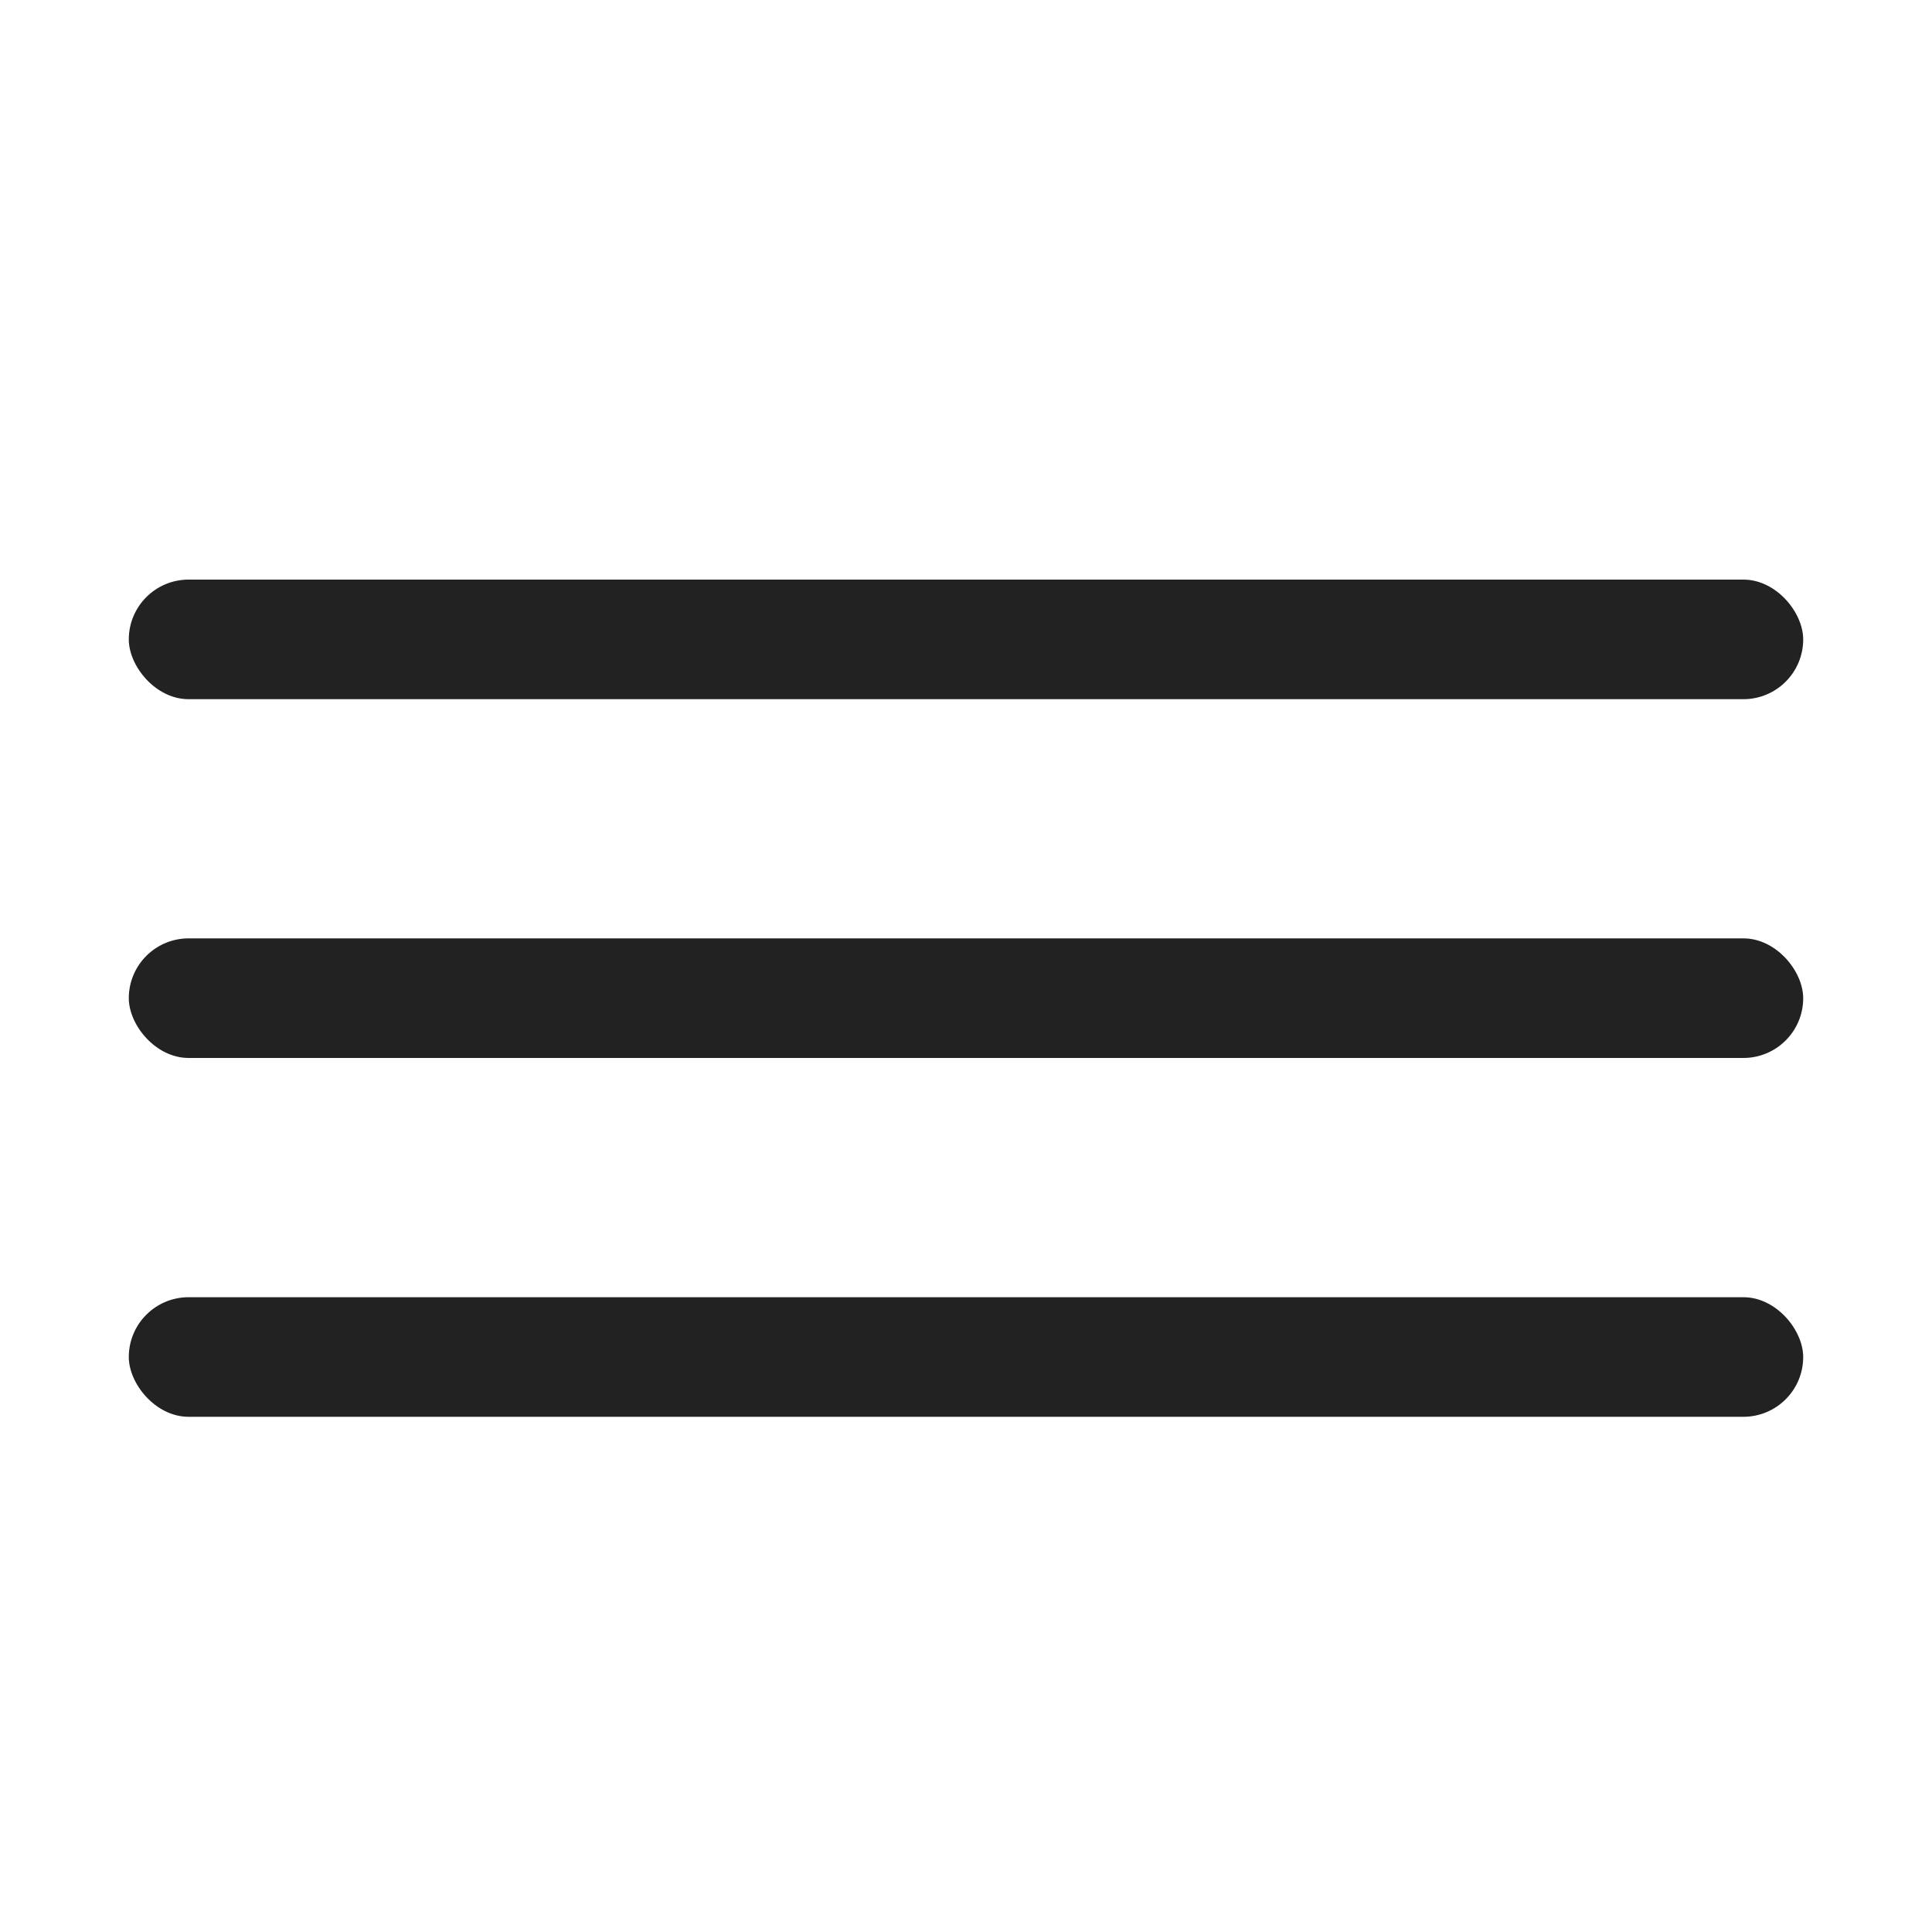
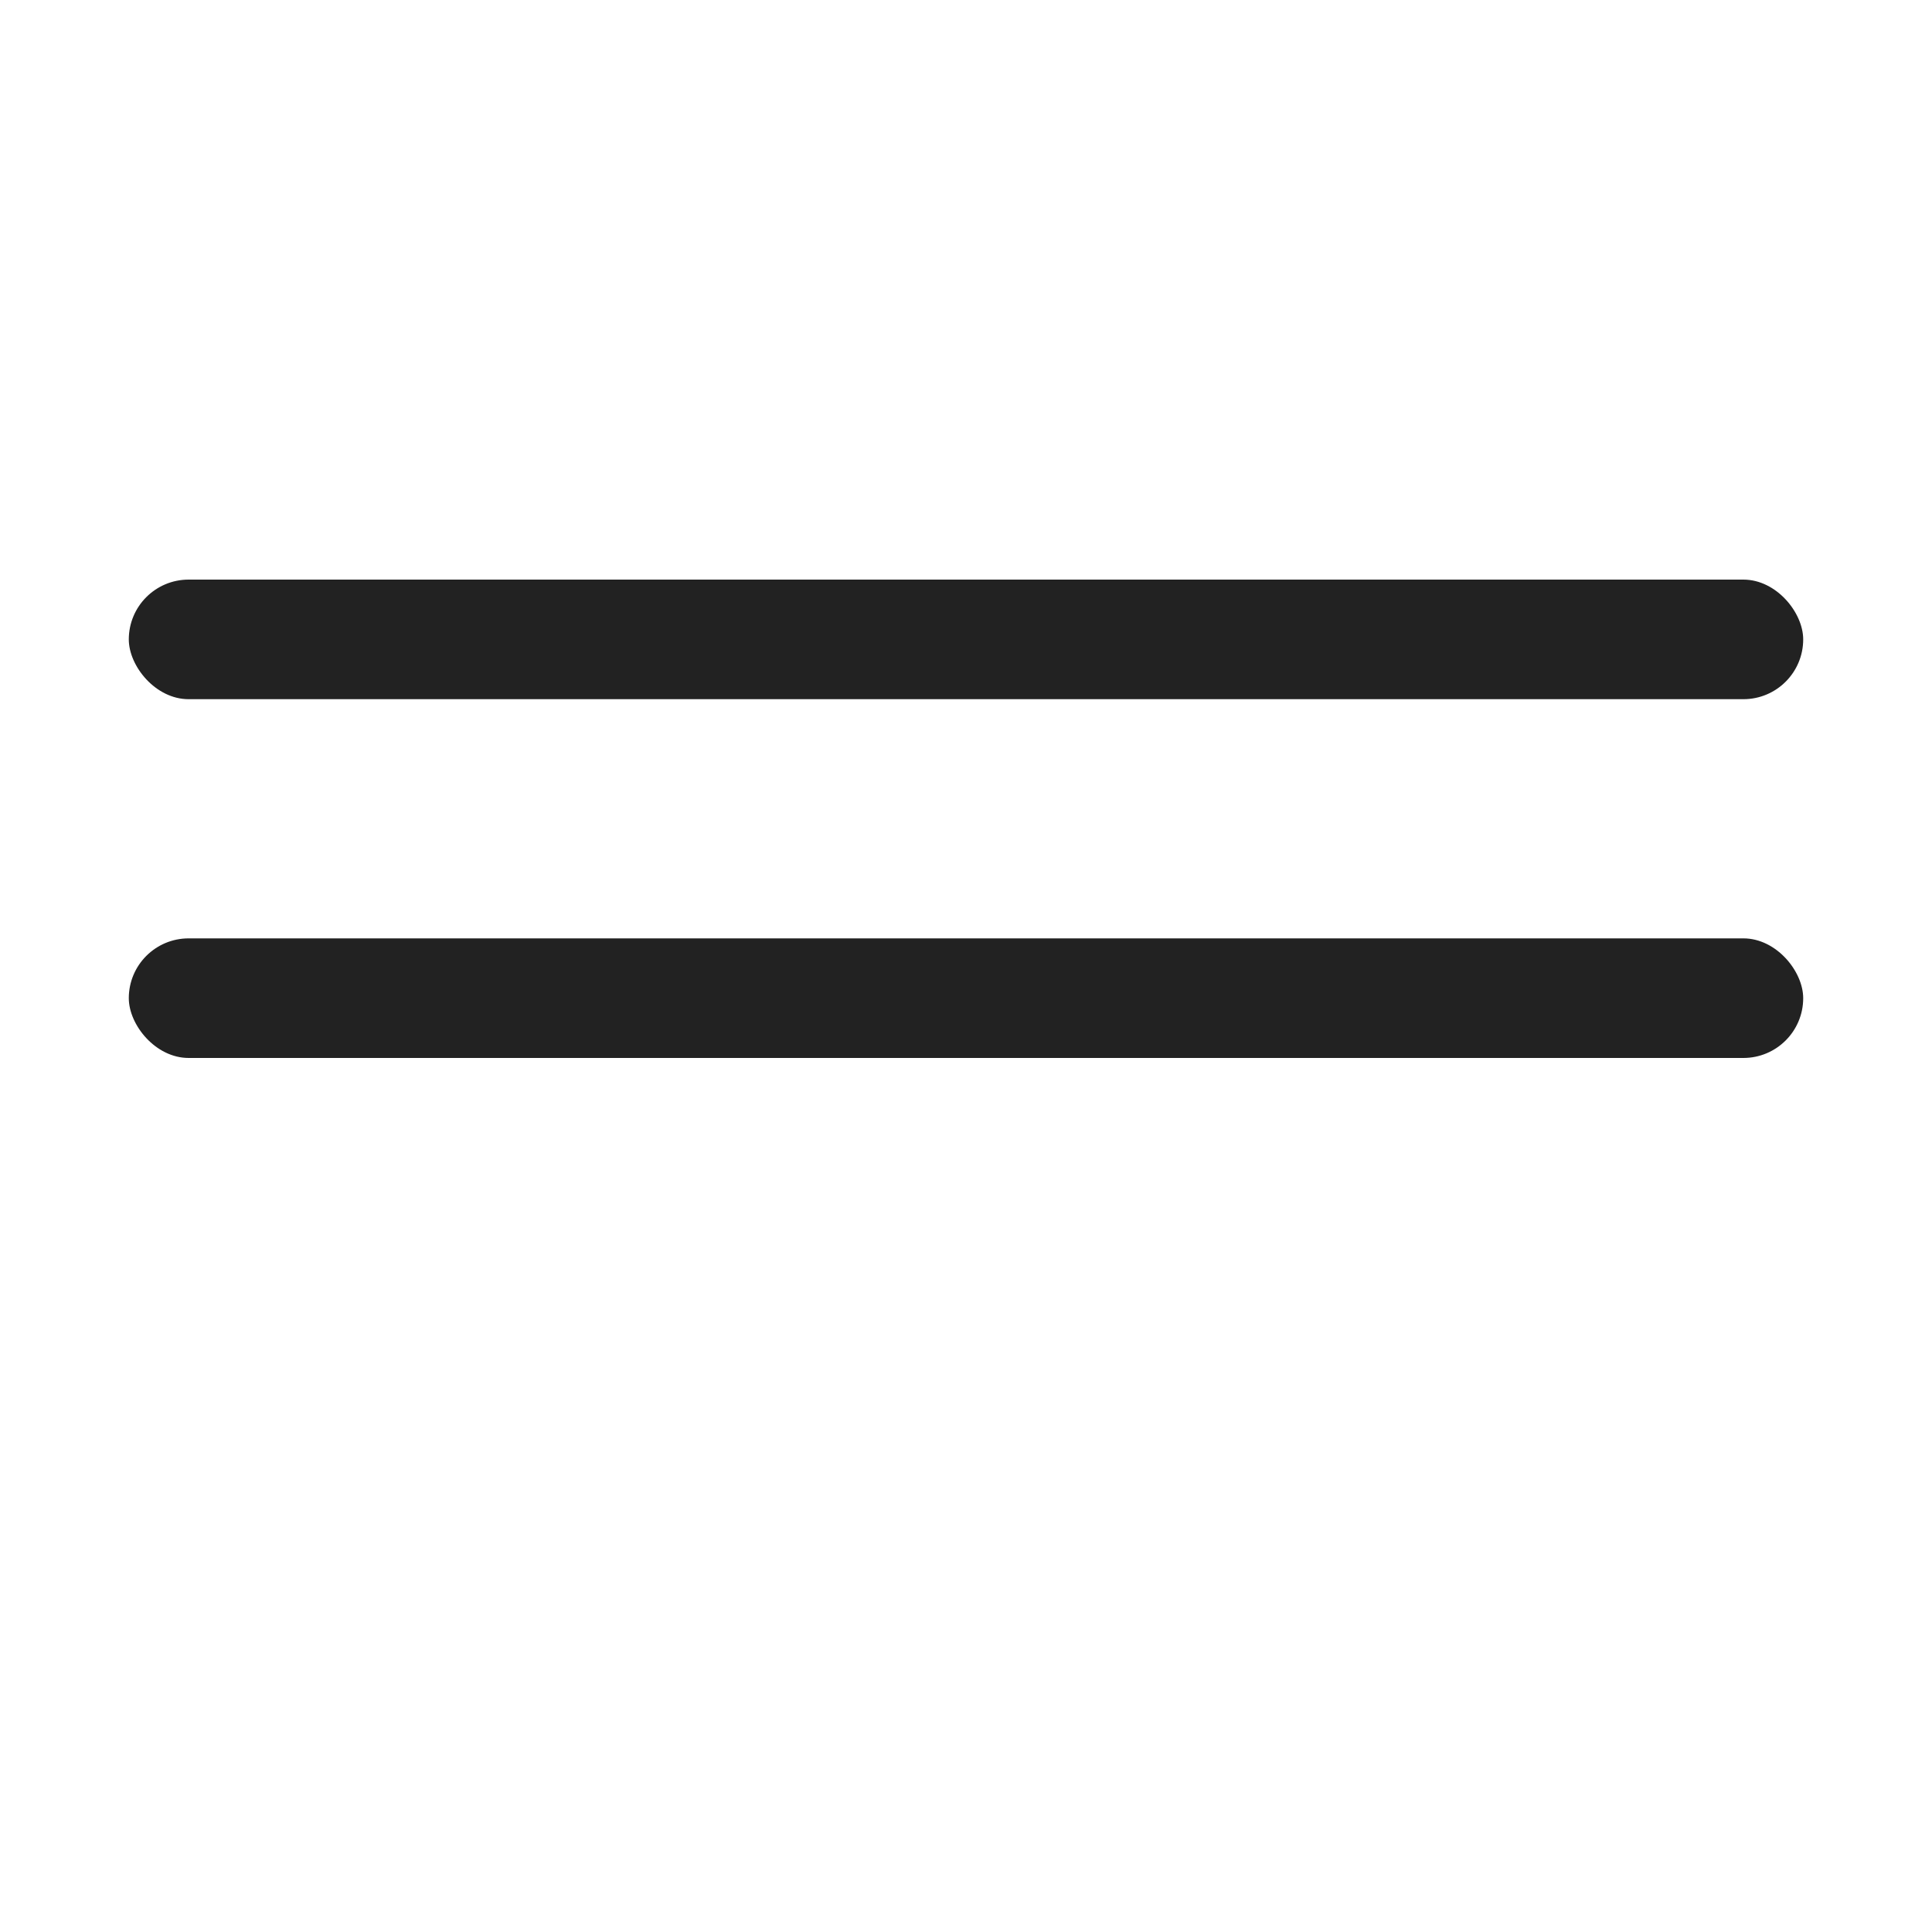
<svg xmlns="http://www.w3.org/2000/svg" width="30" height="30" viewBox="0 0 30 30" fill="none">
  <rect x="2" y="9" width="26" height="1.857" rx="0.929" fill="#222222" />
  <rect x="2" y="14.571" width="26" height="1.857" rx="0.929" fill="#222222" />
-   <rect x="2" y="20.143" width="26" height="1.857" rx="0.929" fill="#222222" />
</svg>